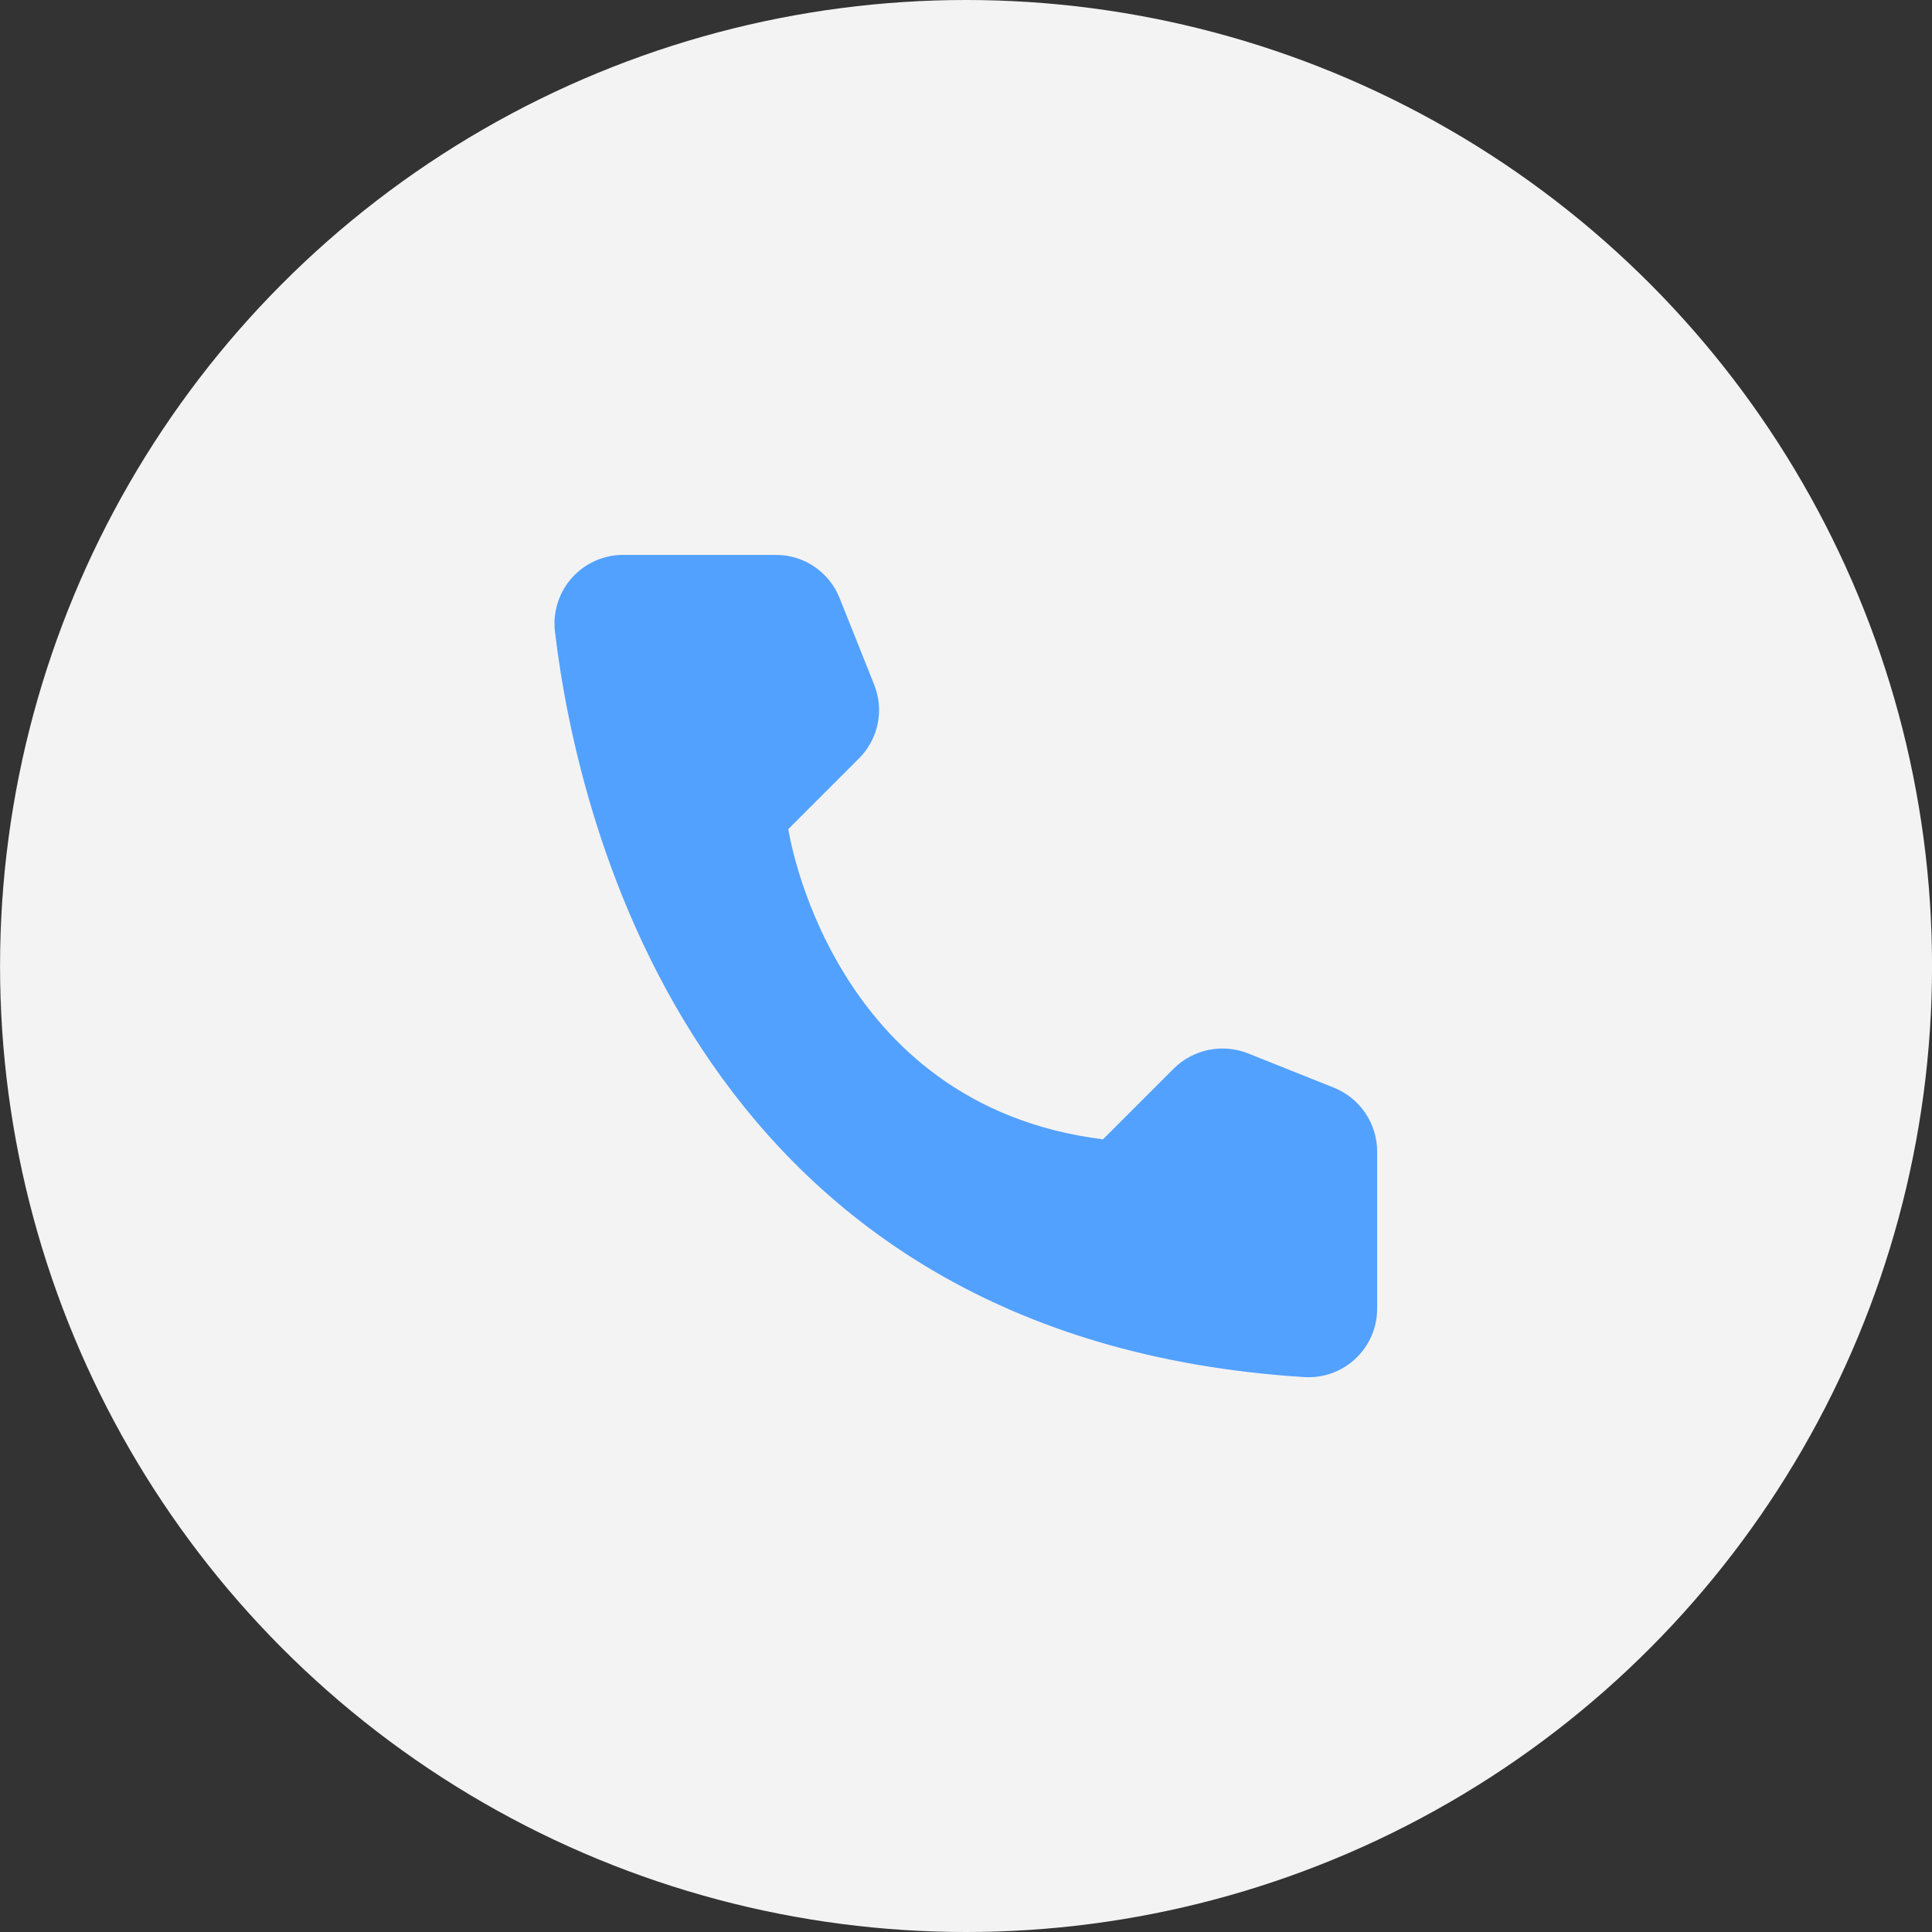
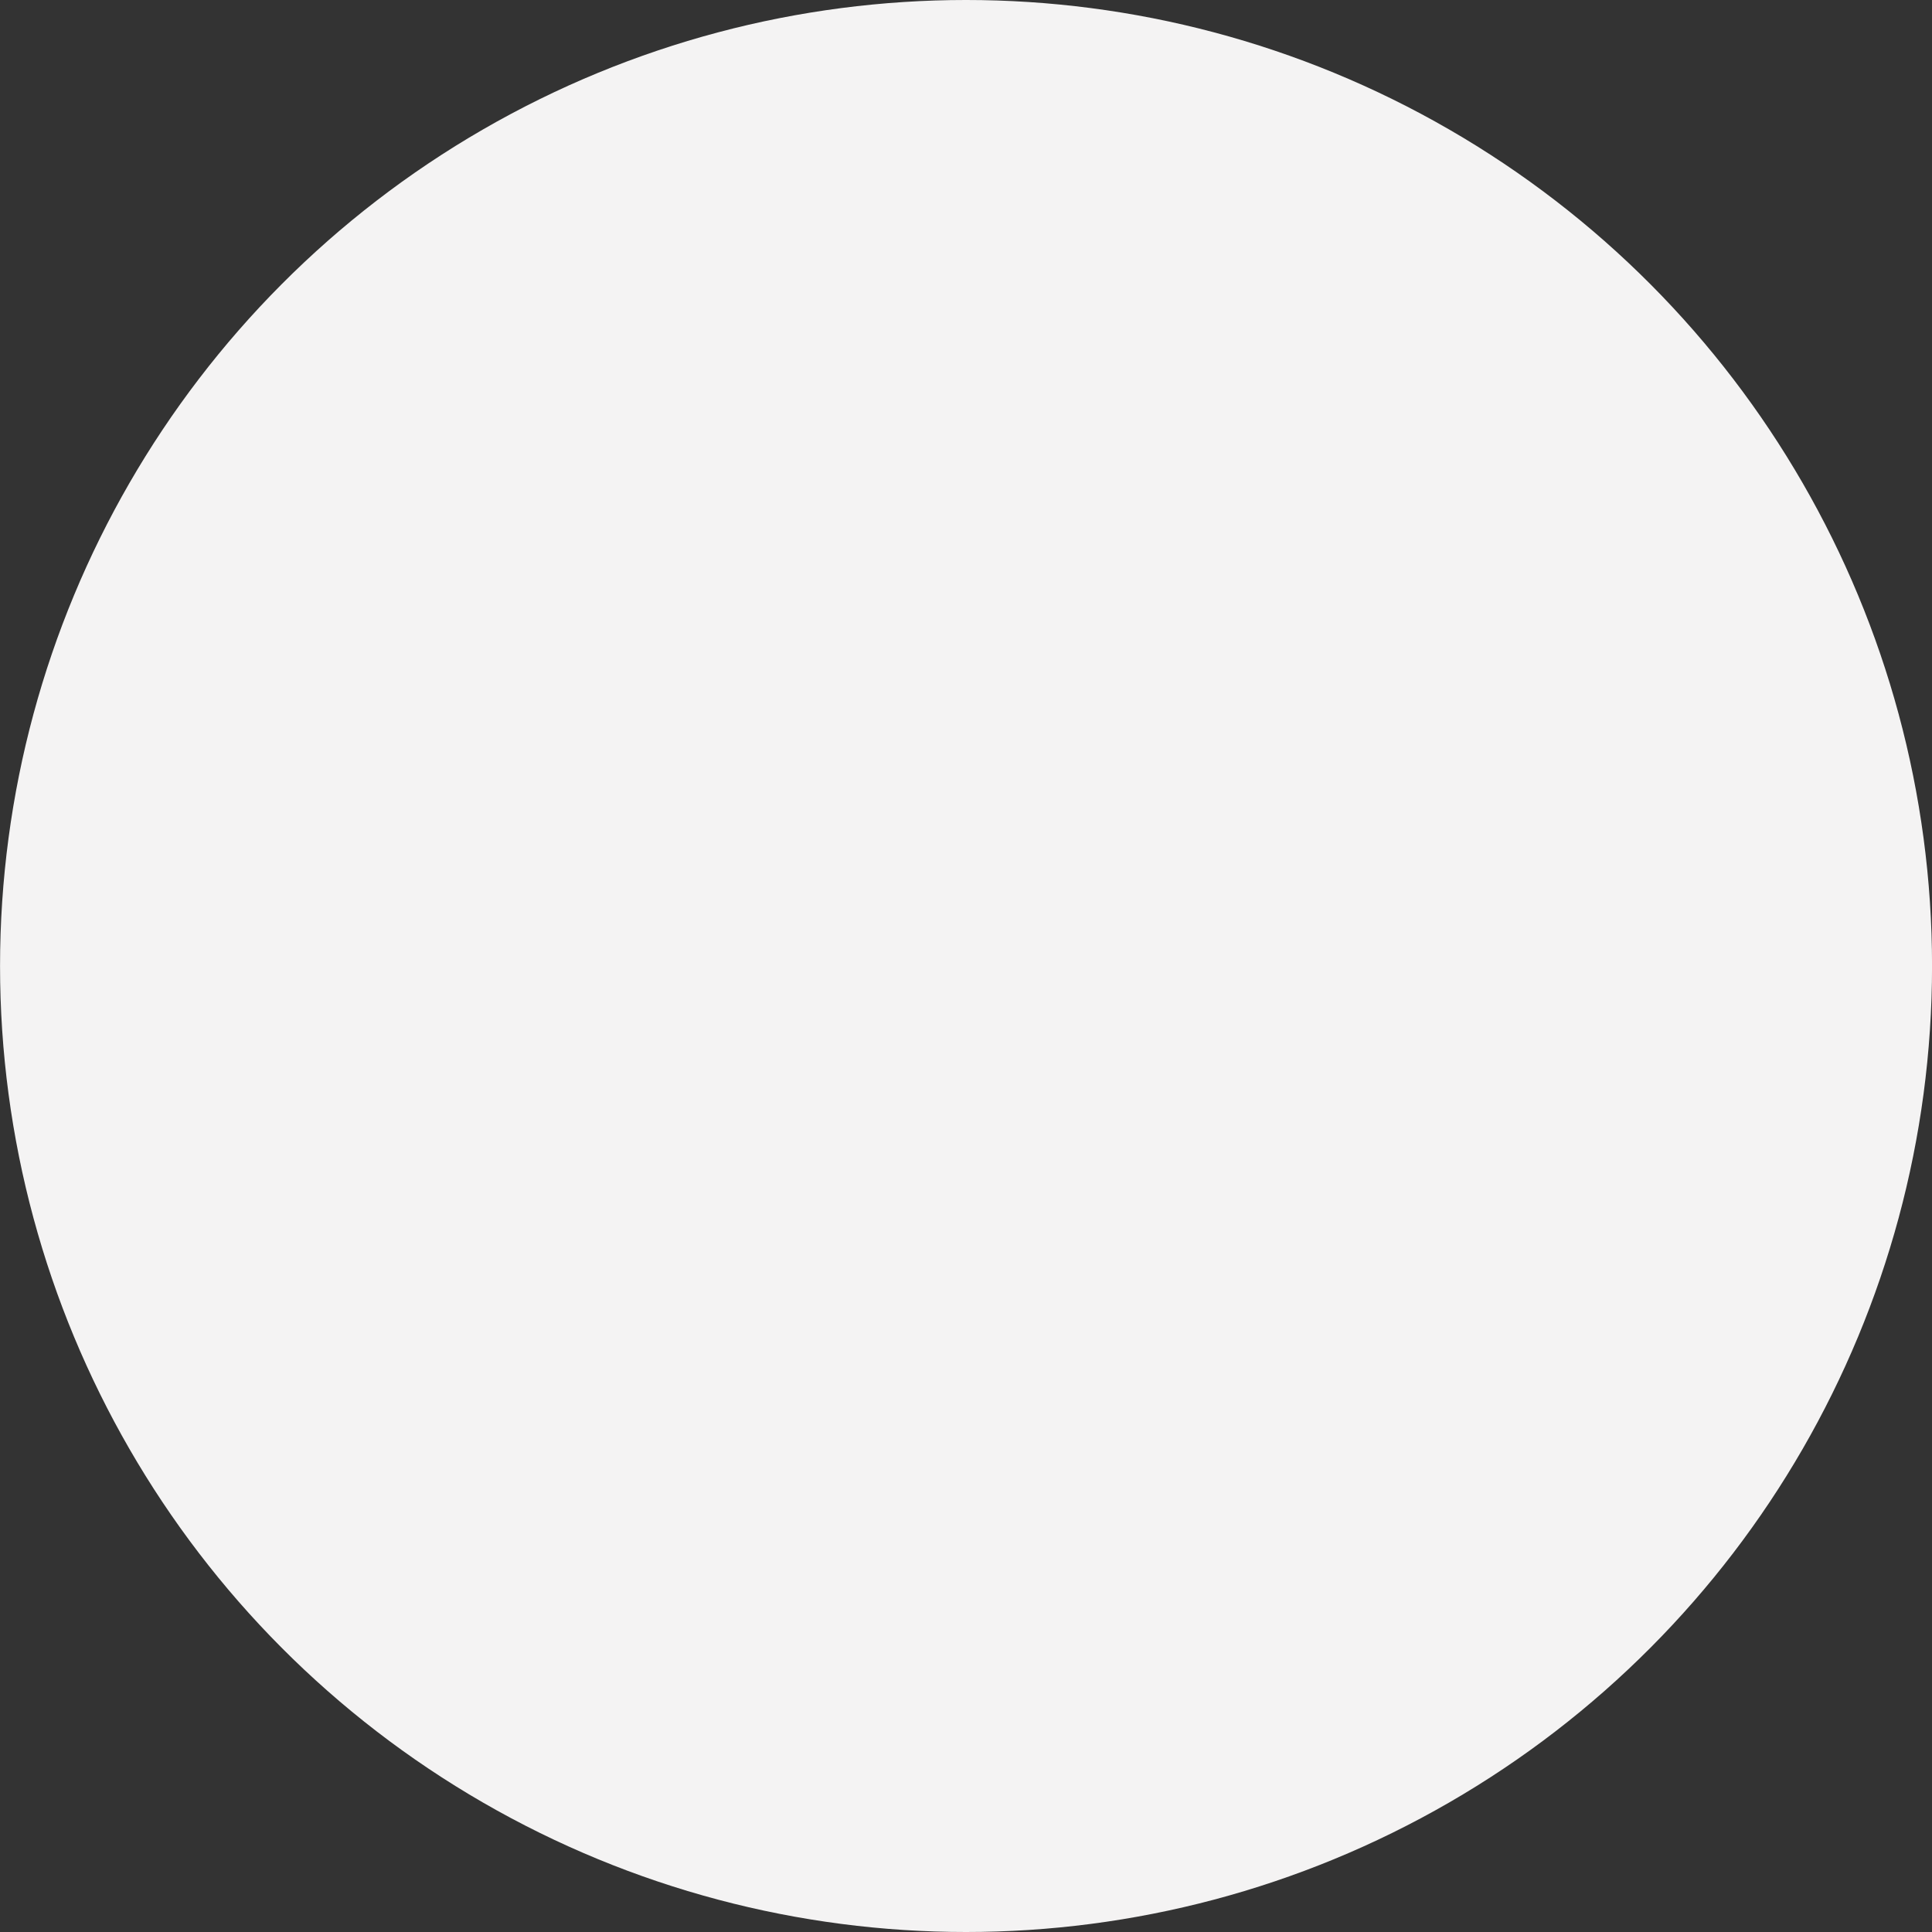
<svg xmlns="http://www.w3.org/2000/svg" width="42" height="42" viewBox="0 0 42 42" fill="none">
  <rect x="0" y="0" width="42" height="42" fill="#333333" stroke="none" />
  <circle cx="21.001" cy="21" r="21" fill="#F4F3F3" />
-   <path d="M23.978 24.768L25.518 23.228C25.725 23.023 25.988 22.883 26.273 22.824C26.559 22.766 26.855 22.791 27.127 22.898L29.003 23.647C29.277 23.759 29.513 23.949 29.679 24.193C29.845 24.438 29.936 24.727 29.938 25.022V28.46C29.937 28.661 29.894 28.86 29.814 29.045C29.733 29.229 29.616 29.395 29.47 29.534C29.324 29.672 29.151 29.779 28.962 29.848C28.773 29.918 28.572 29.948 28.371 29.938C15.219 29.12 12.565 17.982 12.063 13.72C12.04 13.511 12.061 13.299 12.126 13.098C12.19 12.898 12.296 12.713 12.437 12.557C12.578 12.4 12.751 12.275 12.944 12.19C13.136 12.105 13.345 12.062 13.555 12.063H16.876C17.172 12.064 17.462 12.153 17.706 12.32C17.951 12.487 18.141 12.723 18.251 12.998L19 14.875C19.11 15.145 19.139 15.442 19.081 15.728C19.024 16.014 18.883 16.277 18.677 16.484L17.137 18.024C17.137 18.024 18.024 24.026 23.978 24.768Z" fill="#52A1FF" />
</svg>